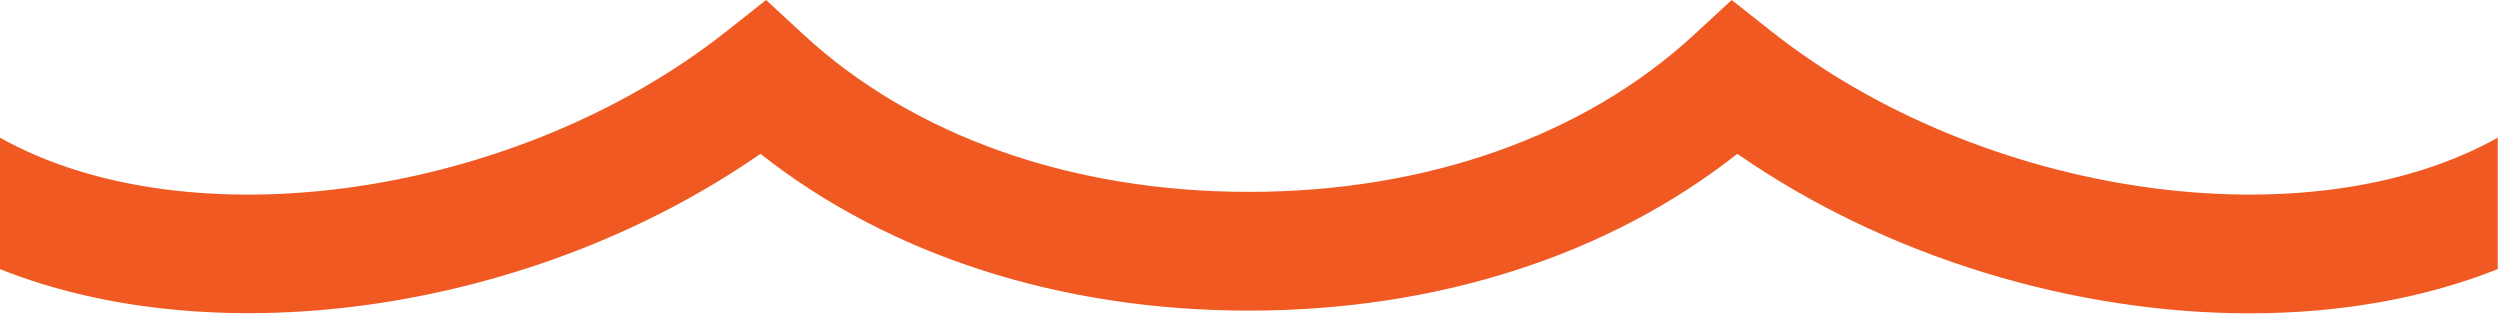
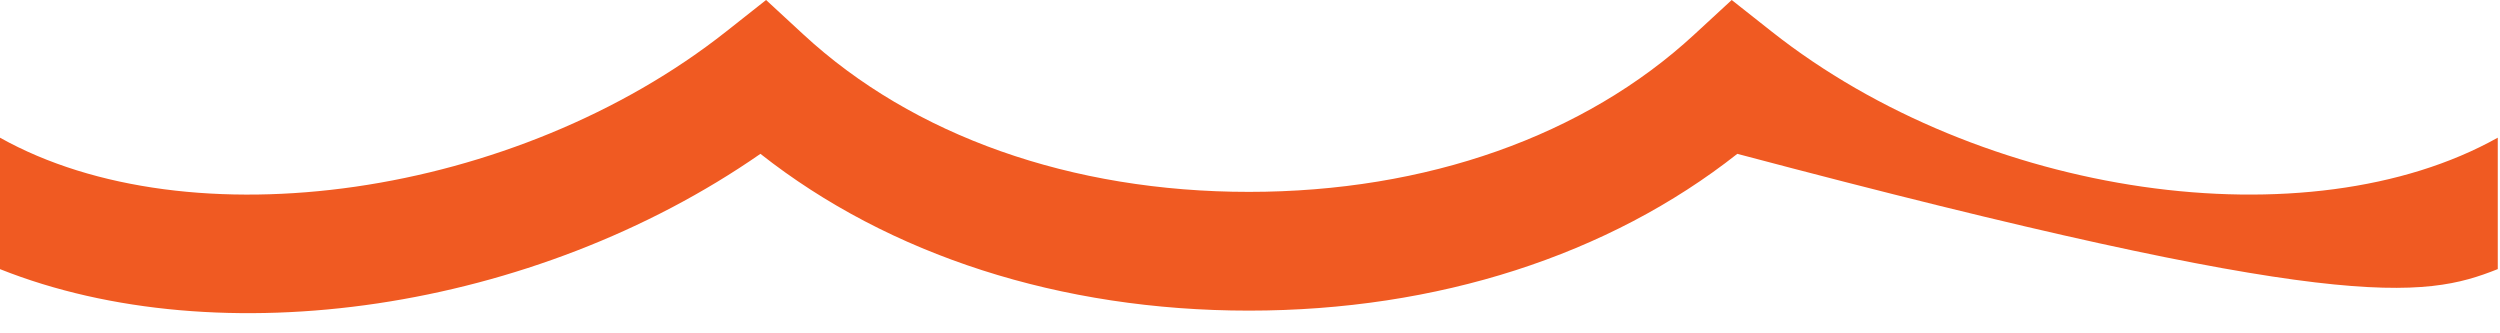
<svg xmlns="http://www.w3.org/2000/svg" width="120px" height="16px" viewBox="0 0 120 16" version="1.1">
  <title>Vågor</title>
  <desc>Created with Sketch.</desc>
  <g id="Symbols" stroke="none" stroke-width="1" fill="none" fill-rule="evenodd">
    <g id="Vågor" fill="#F05A22">
-       <path d="M119.893,6.608 C110.797,11.7 95.13,9.49 85.034,1.51 L83.122,-1.86517468e-14 L81.33,1.653 C76.059,6.526 68.464,9.21 59.947,9.21 C51.429,9.21 43.833,6.526 38.562,1.653 L36.772,-1.86517468e-14 L34.86,1.51 C24.766,9.489 9.1,11.702 1.42108547e-14,6.609 L1.42108547e-14,12.918 C10.558,17.121 25.61,14.945 36.501,7.384 C42.678,12.253 50.906,14.91 59.947,14.91 C68.988,14.91 77.215,12.253 83.391,7.384 C90.603,12.39 99.64,15.04 107.99,15.04 C112.249,15.04 116.325,14.337 119.893,12.917 L119.893,6.608 Z" />
+       <path d="M119.893,6.608 C110.797,11.7 95.13,9.49 85.034,1.51 L83.122,-1.86517468e-14 L81.33,1.653 C76.059,6.526 68.464,9.21 59.947,9.21 C51.429,9.21 43.833,6.526 38.562,1.653 L36.772,-1.86517468e-14 L34.86,1.51 C24.766,9.489 9.1,11.702 1.42108547e-14,6.609 L1.42108547e-14,12.918 C10.558,17.121 25.61,14.945 36.501,7.384 C42.678,12.253 50.906,14.91 59.947,14.91 C68.988,14.91 77.215,12.253 83.391,7.384 C112.249,15.04 116.325,14.337 119.893,12.917 L119.893,6.608 Z" />
    </g>
  </g>
</svg>